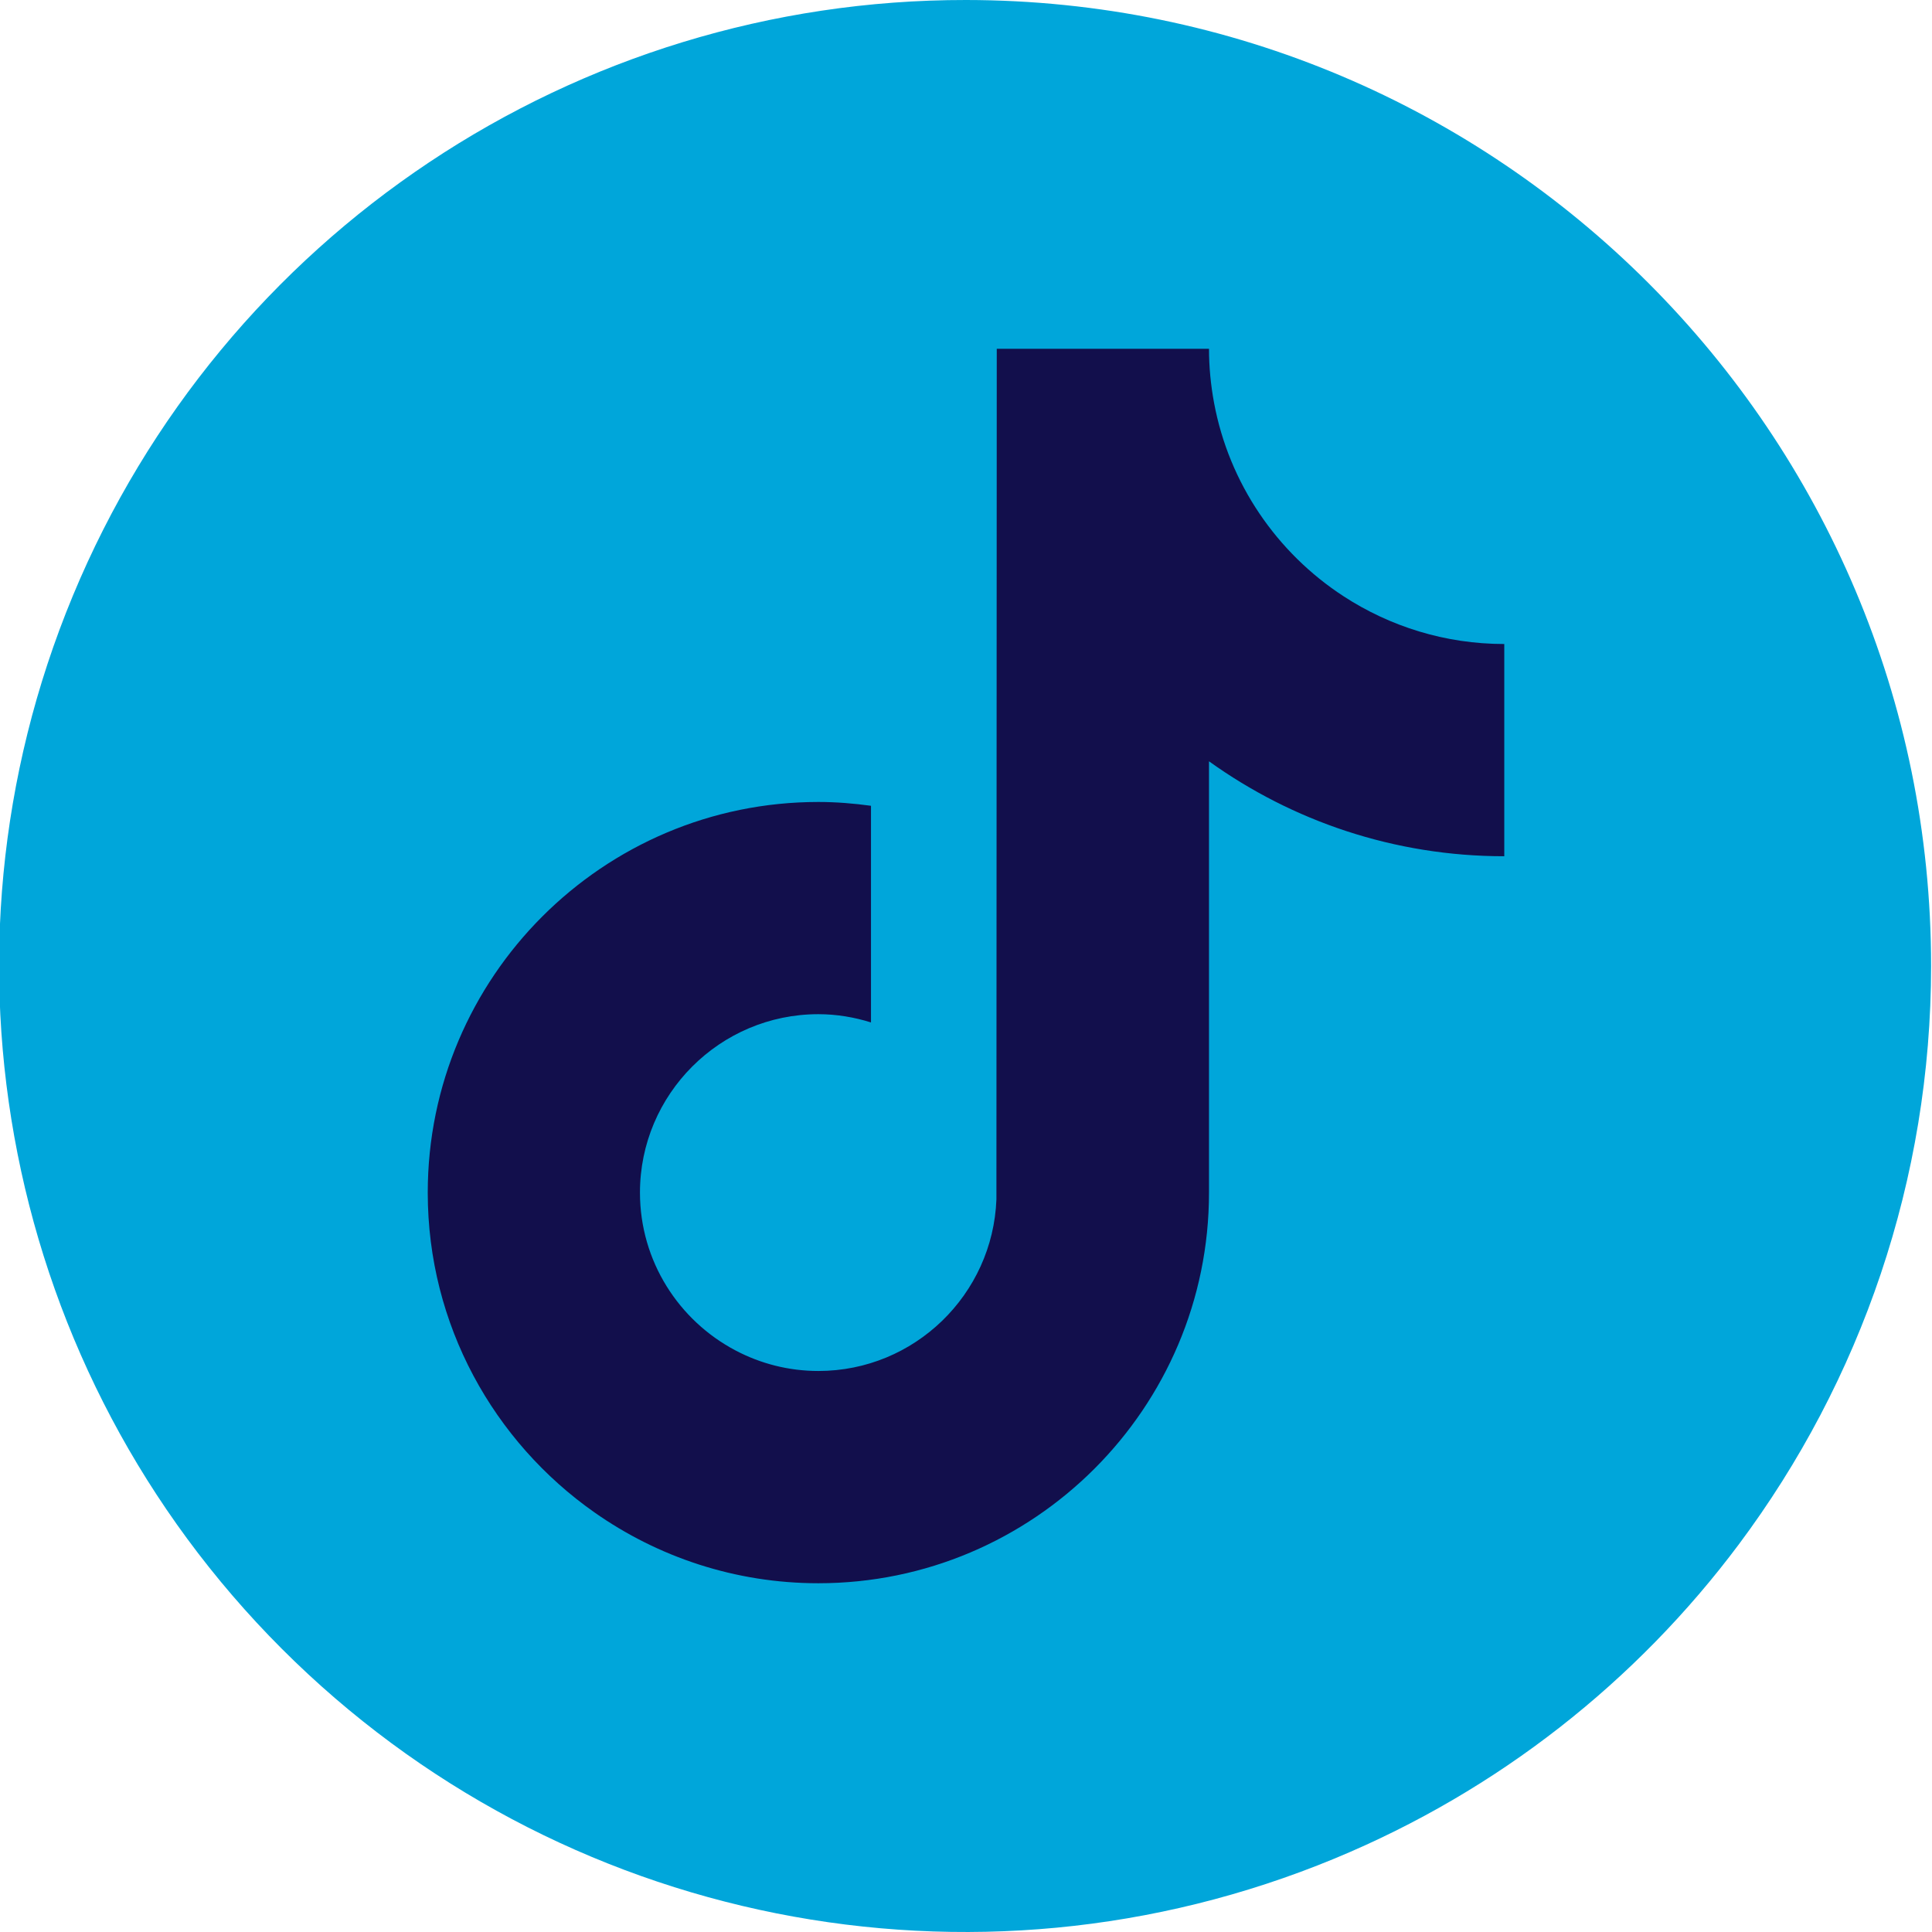
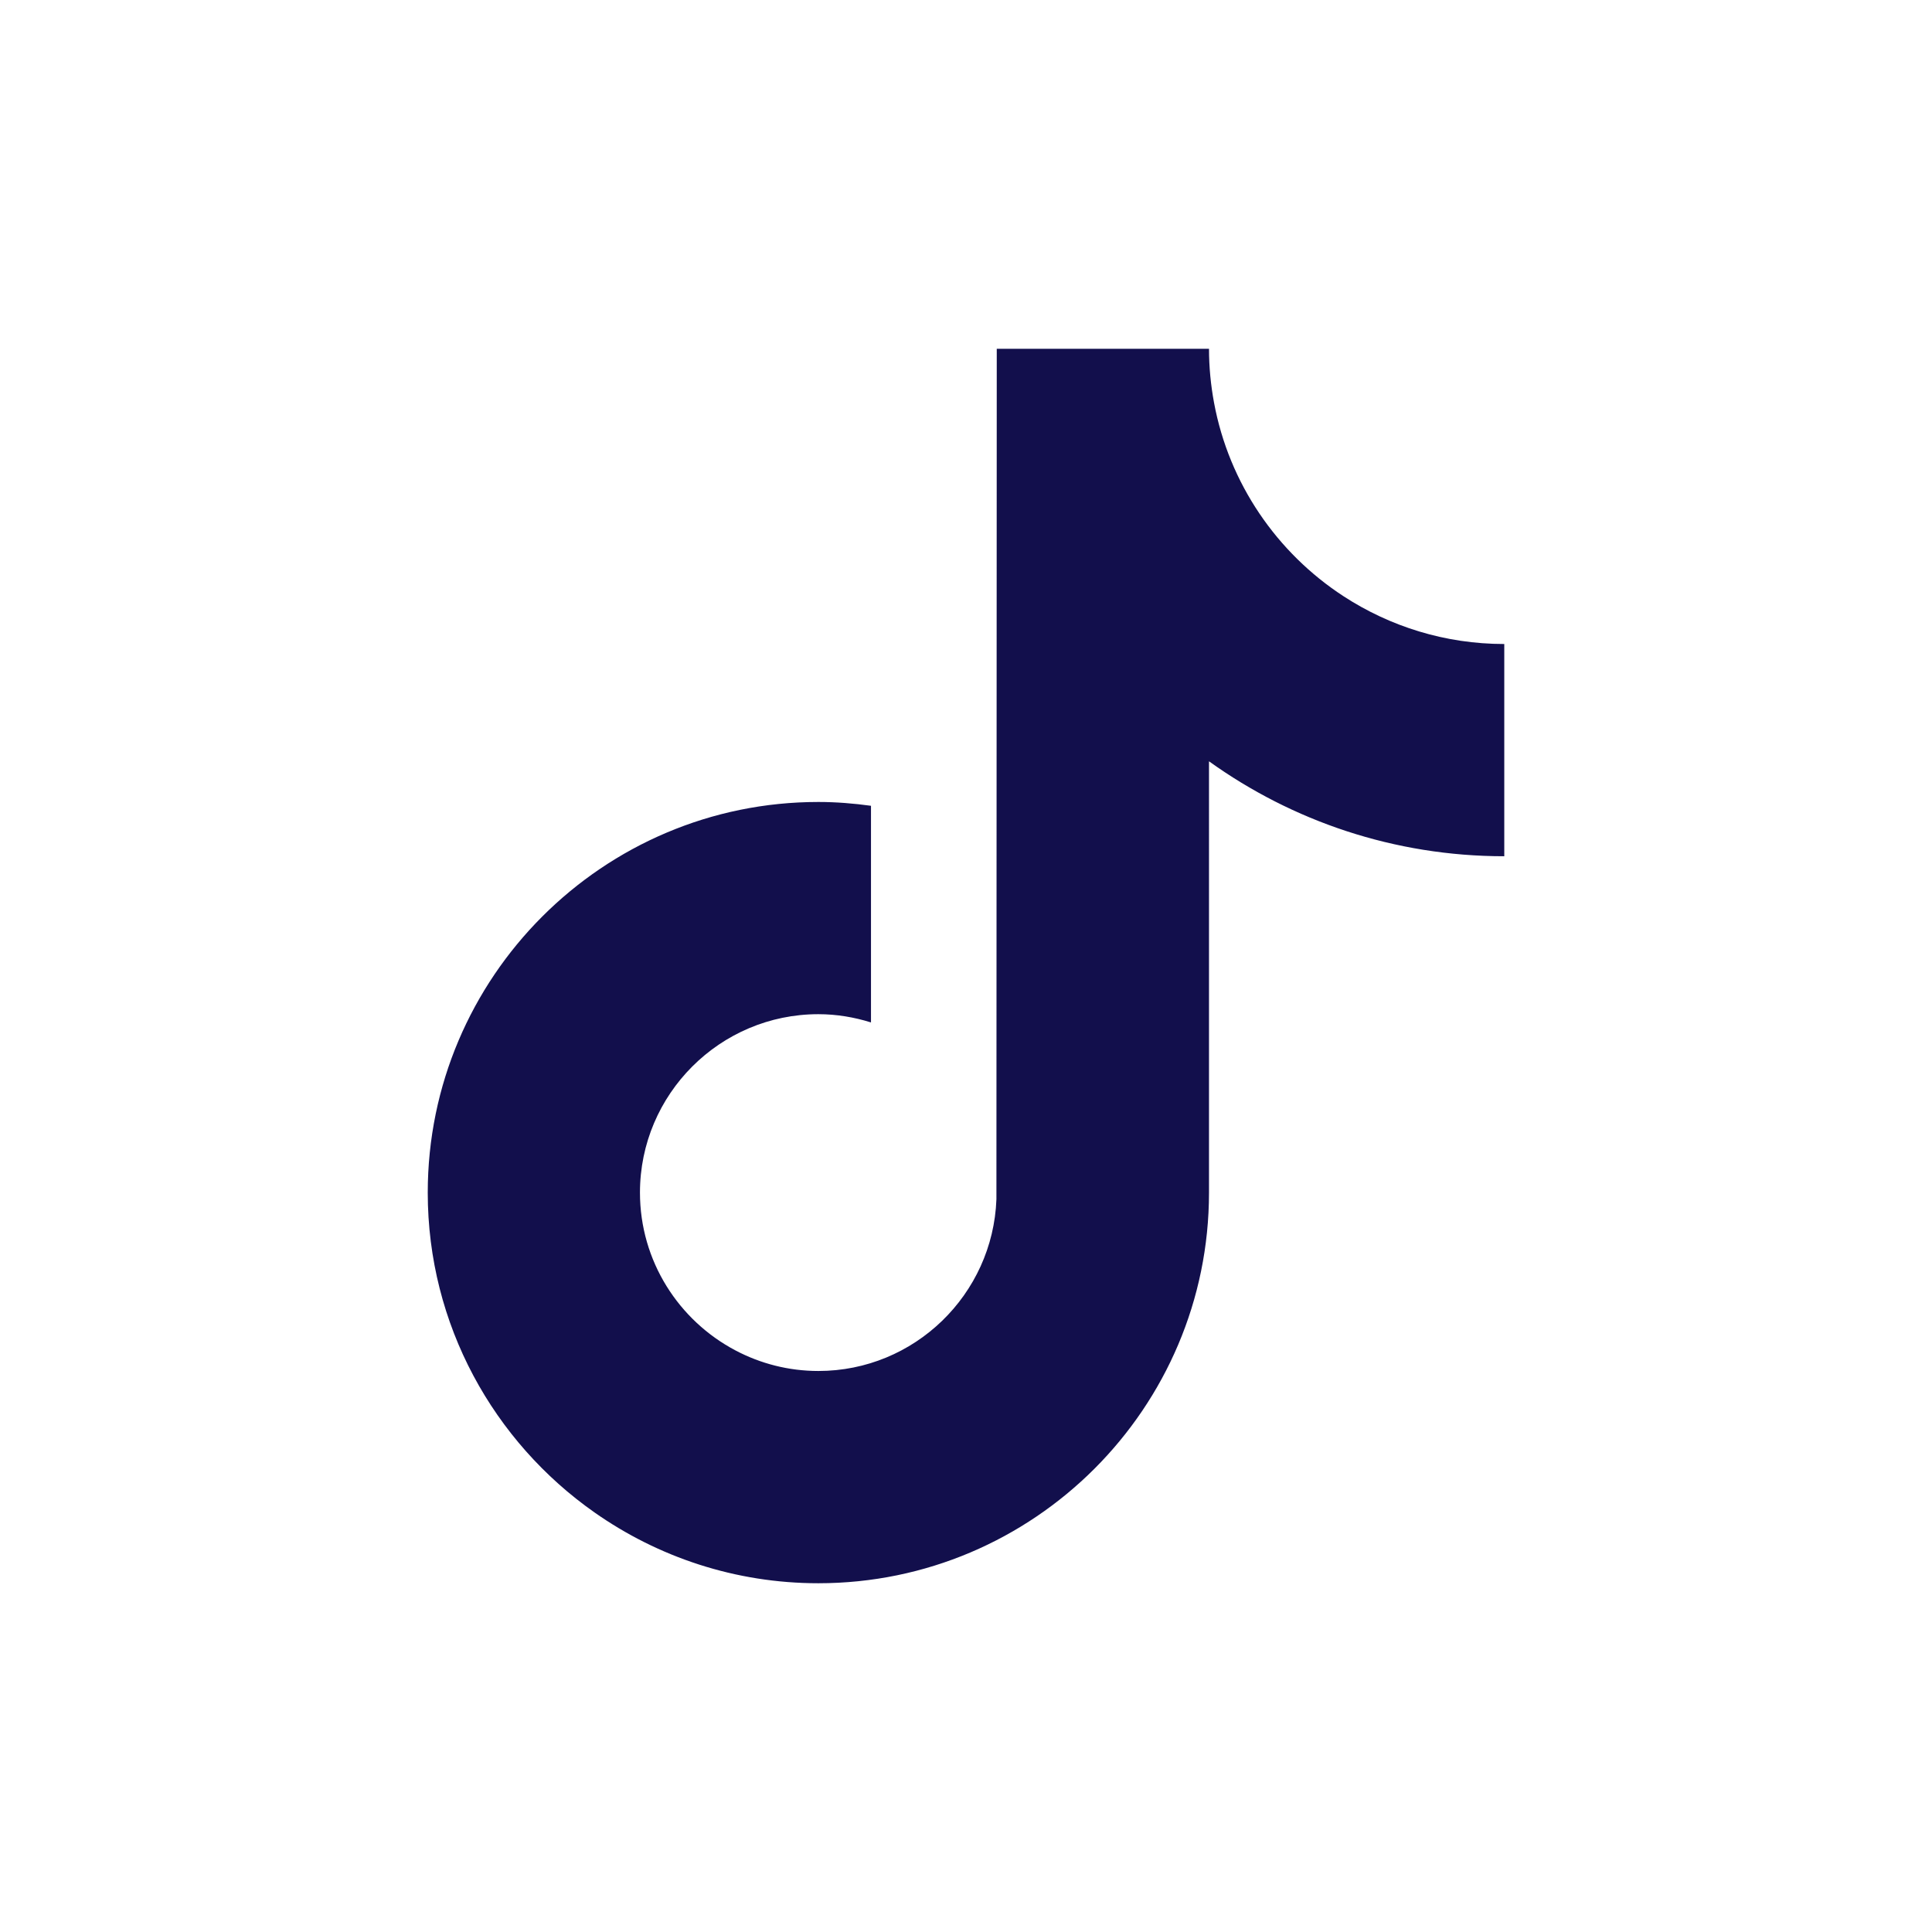
<svg xmlns="http://www.w3.org/2000/svg" width="30mm" height="30mm" viewBox="0 0 85.04 85.04" version="1.1" id="svg9" xml:space="preserve">
  <defs id="defs4">
    <linearGradient id="linearGradient3837">
      <stop style="stop-color:#0000ff;stop-opacity:1;" offset="0" id="stop3835" />
    </linearGradient>
    <style id="style2">.cls-1{fill:#00A6DA;}</style>
    <style id="style7047">.cls-1{fill:#120f4c;}</style>
  </defs>
  <g id="Layer_4" data-name="Layer 4" style="display:inline;fill:url(#linearGradient3837)">
-     <path class="cls-1" d="m 85,42.52 c -4e-6,9.385 -3.085,18.265 -8.47,25.467 C 72.045,73.985 65.965,78.818 58.743,81.807 42.849,88.385 24.559,84.739 12.401,72.57 0.244,60.402 -3.385,42.107 3.208,26.22 9.802,10.333 25.319,-0.016 42.52,0 65.99,0.017 85.006,19.05 85,42.52 Z M 34.74,65 C 53.6,65 63.91,49.32 63.91,35.78 v -1.32 c 1.996,-1.457 3.719,-3.254 5.09,-5.31 -1.873,0.826 -3.858,1.369 -5.89,1.61 2.145,-1.277 3.749,-3.293 4.51,-5.67 -2.013,1.191 -4.215,2.029 -6.51,2.48 -6.357,-6.752 -17.7,-2.274 -17.73,7 -0.004,0.789 0.09,1.575 0.28,2.34 -8.239,-0.41 -15.916,-4.299 -21.12,-10.7 -2.726,4.68 -1.331,10.673 3.18,13.67 -1.623,-0.044 -3.212,-0.48 -4.63,-1.27 v 0.13 c 0.027,4.862 3.464,9.038 8.23,10 -0.879,0.243 -1.788,0.364 -2.7,0.36 -0.648,0.032 -1.298,-0.002 -1.94,-0.1 1.333,4.18 5.183,7.044 9.57,7.12 -3.635,2.849 -8.122,4.391 -12.74,4.38 -0.816,0.005 -1.631,-0.045 -2.44,-0.15 4.658,3.045 10.105,4.661 15.67,4.65" id="path6" style="display:inline;fill:#00a6da;fill-opacity:1" />
-   </g>
-   <rect style="fill:#00a6da;fill-opacity:1;fill-rule:evenodd;stroke-width:0.75" id="rect3750" width="54.984" height="47.495" x="17.029" y="18.772" />
+     </g>
  <path class="cls-1" d="m 59.135,26.243 c -2.928,-1.908 -5.039,-4.962 -5.698,-8.521 -0.142,-0.769 -0.221,-1.561 -0.221,-2.37 h -9.342 l -0.015,37.437 c -0.157,4.192 -3.608,7.557 -7.837,7.557 -1.315,0 -2.553,-0.328 -3.643,-0.902 -2.5,-1.315 -4.21,-3.935 -4.21,-6.95 0,-4.33 3.523,-7.853 7.852,-7.853 0.808,0 1.584,0.134 2.317,0.363 v -9.536 c -0.759,-0.104 -1.531,-0.168 -2.317,-0.168 -9.481,0 -17.193,7.713 -17.193,17.195 0,5.817 2.906,10.965 7.341,14.078 2.793,1.961 6.19,3.116 9.854,3.116 9.481,0 17.193,-7.713 17.193,-17.193 V 33.51 c 3.664,2.629 8.153,4.179 12.997,4.179 v -9.342 c -2.609,0 -5.039,-0.776 -7.078,-2.104 z" id="path7051" style="display:inline;stroke-width:0.136" />
  <style type="text/css" id="style6865">
	.st0{fill:#120f4c;}
</style>
</svg>